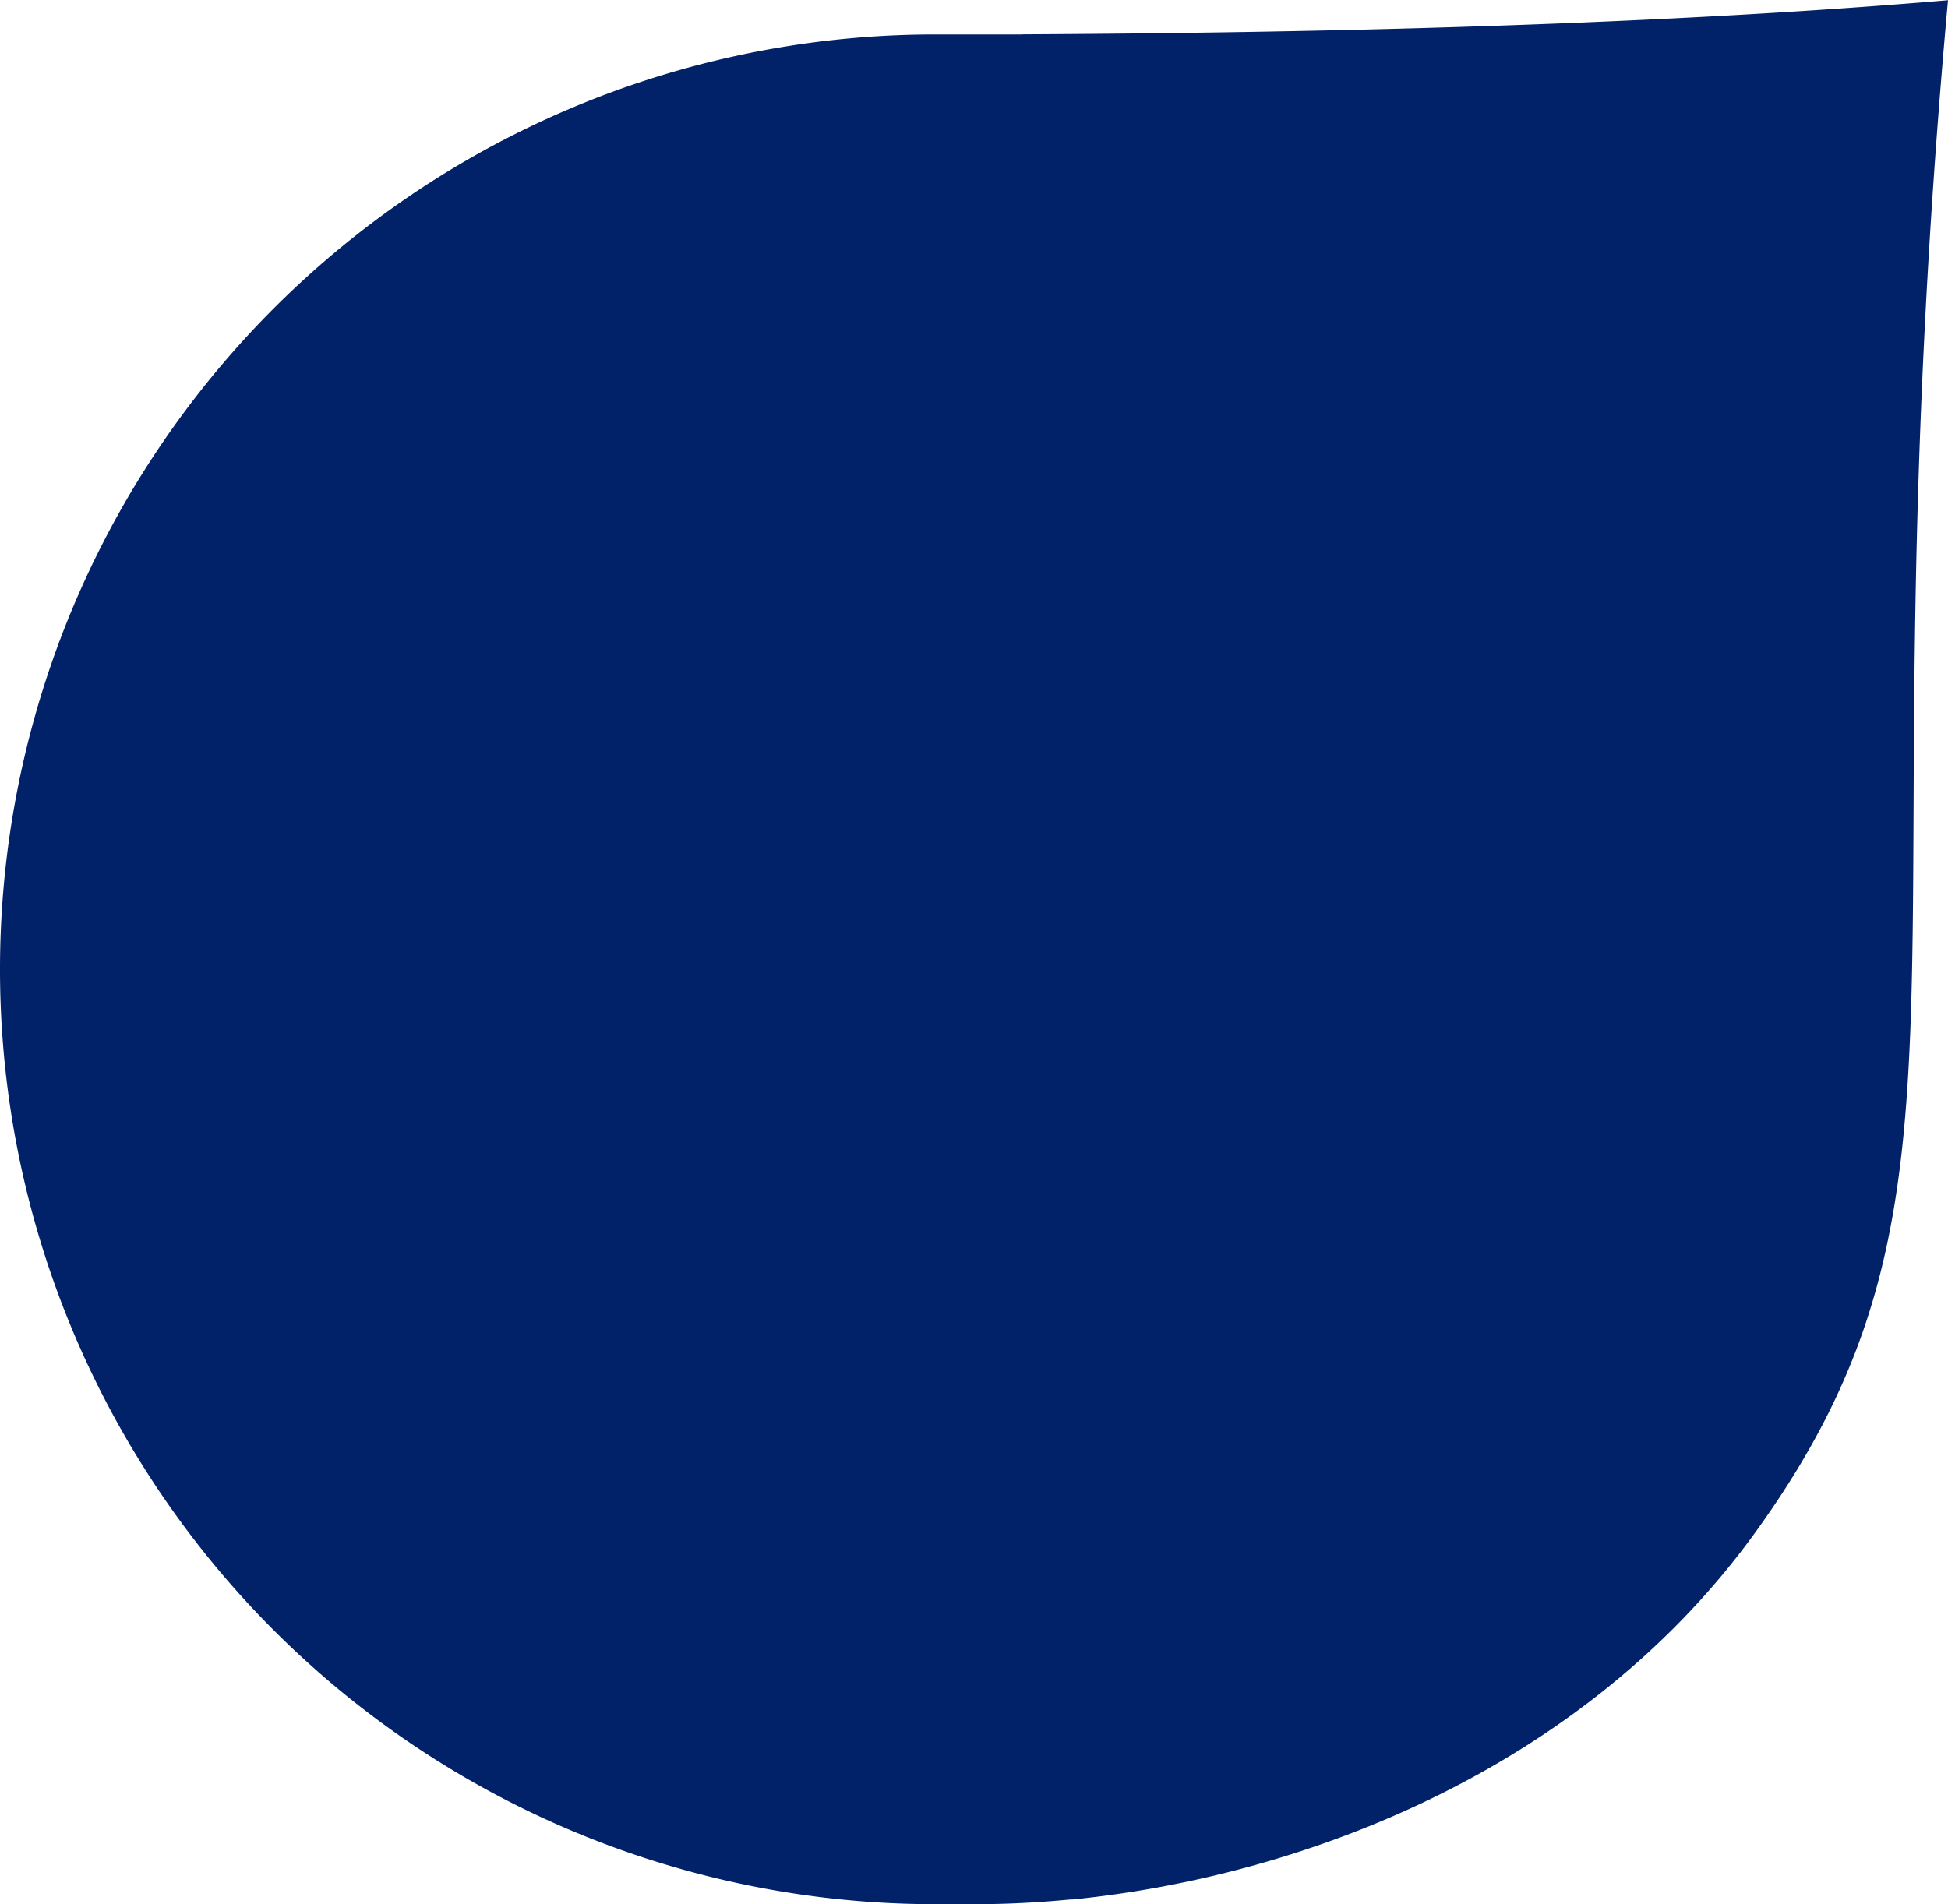
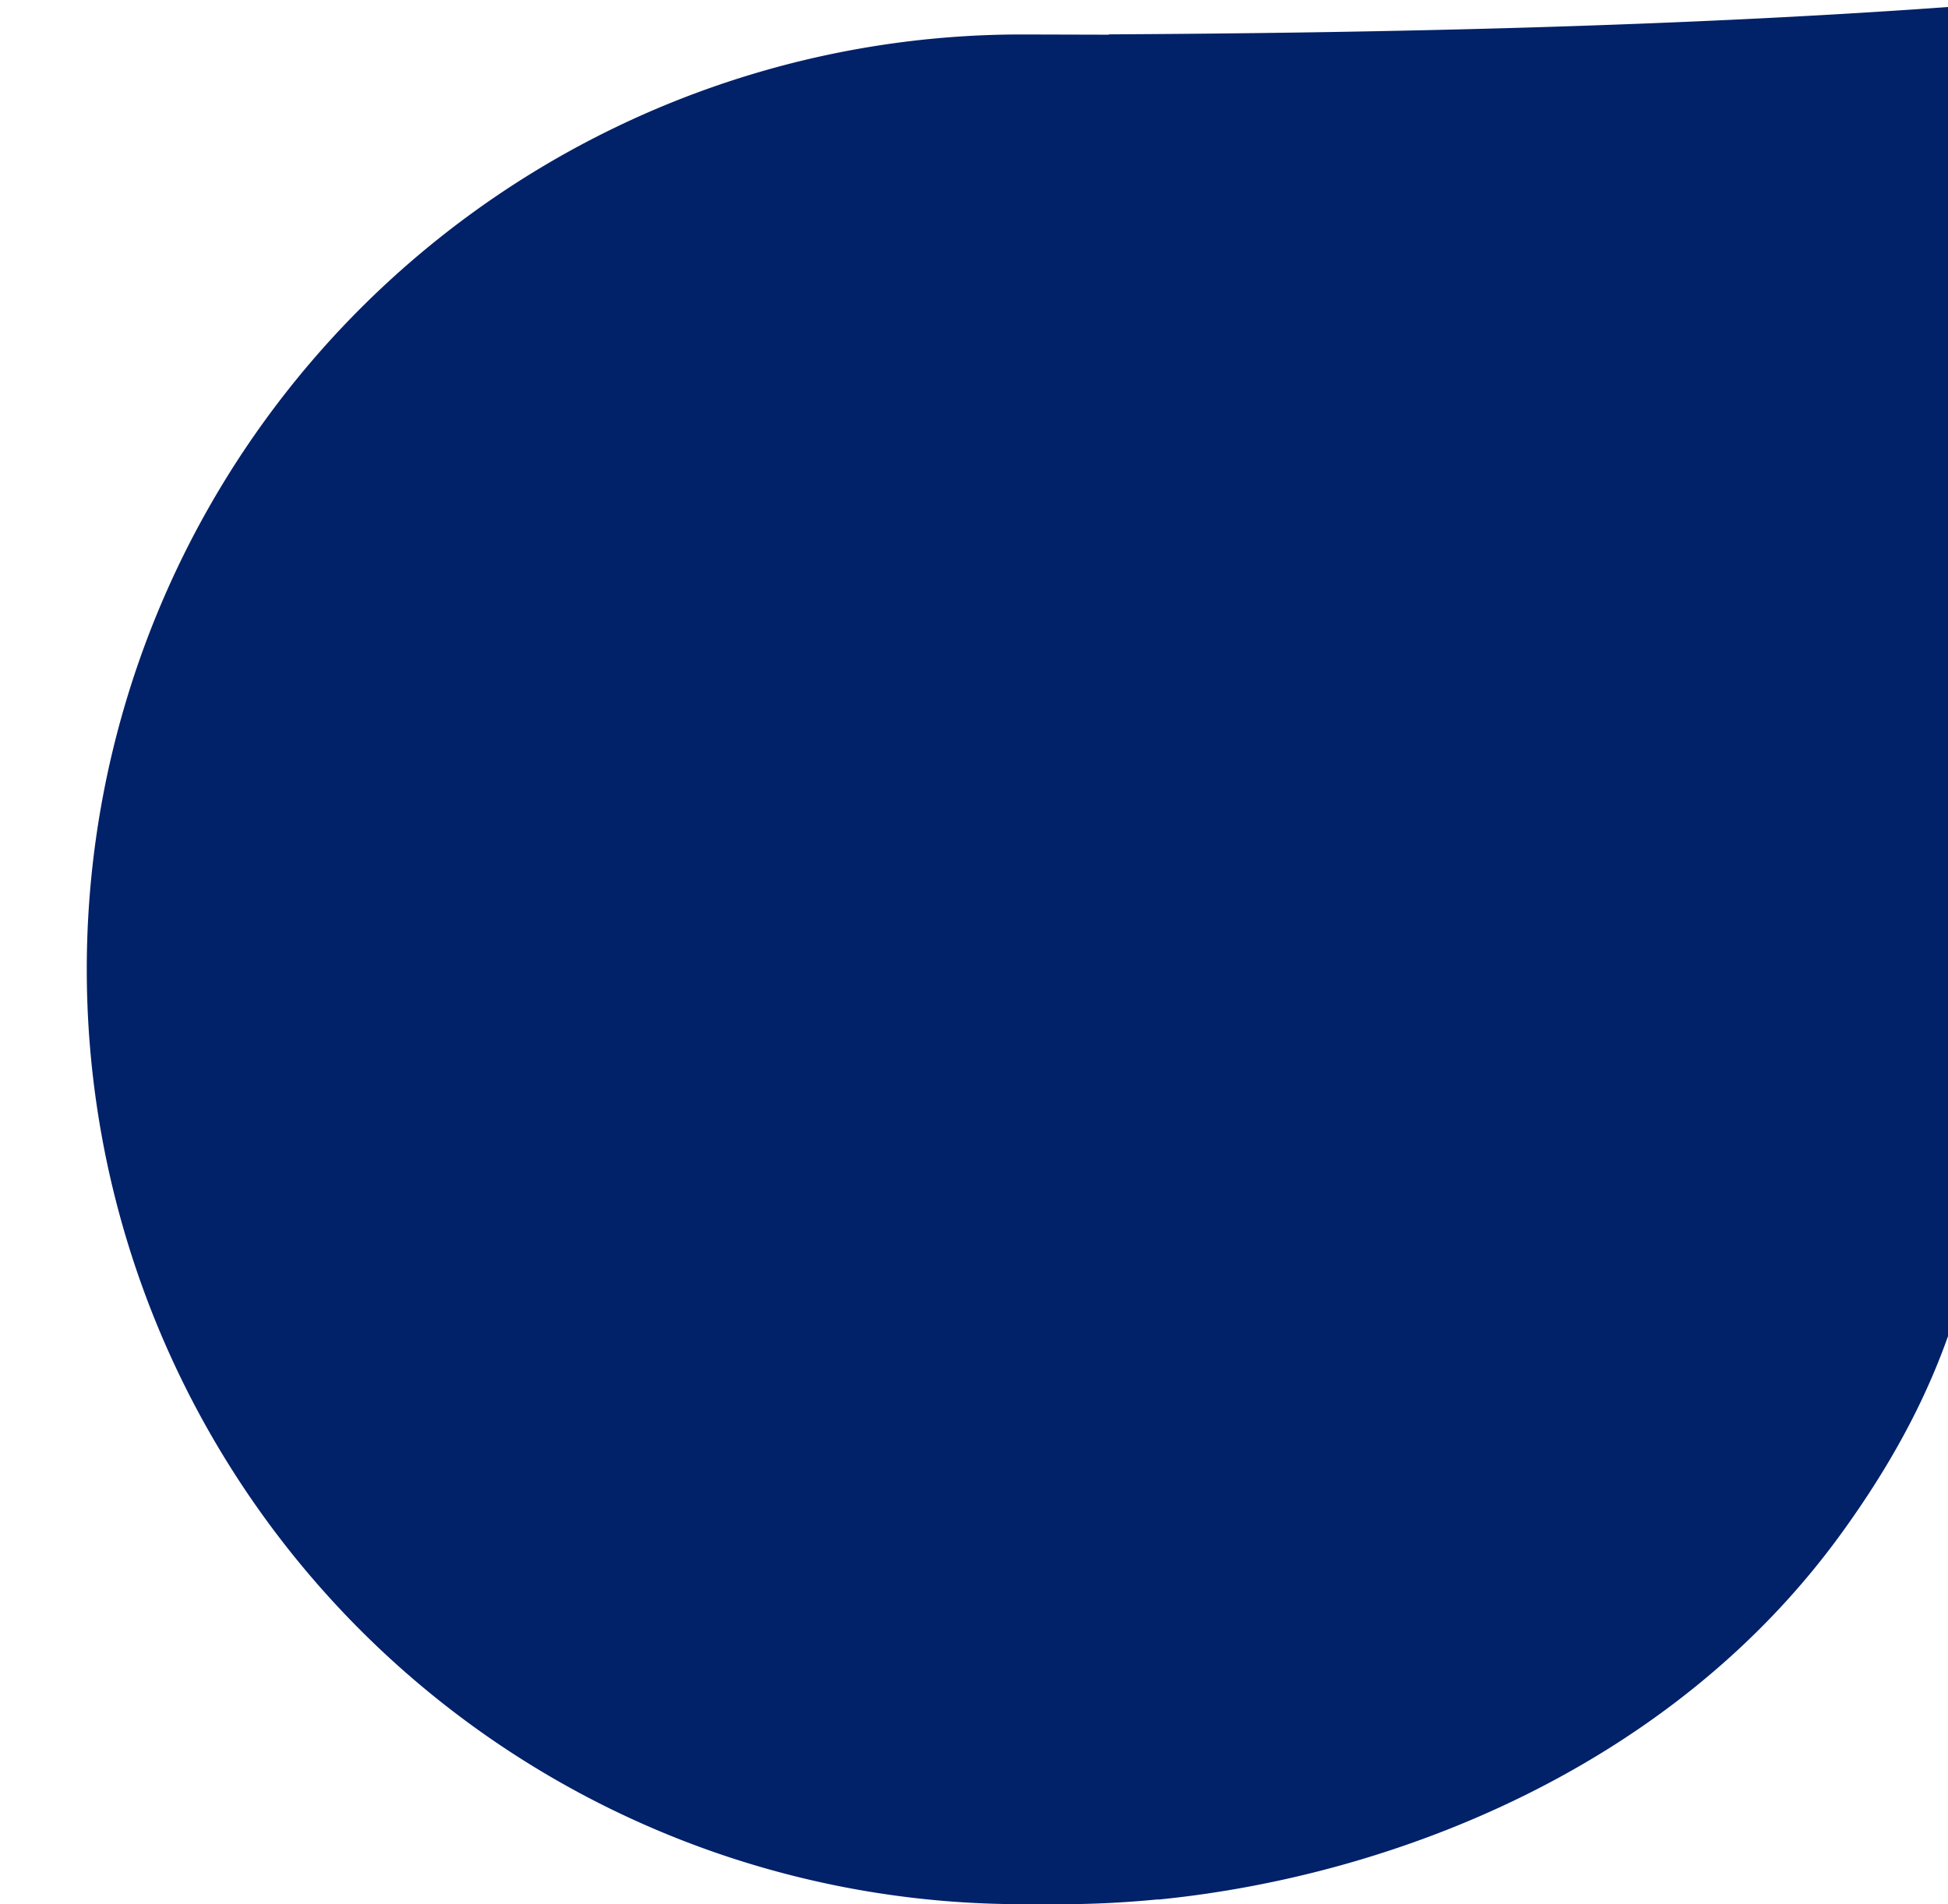
<svg xmlns="http://www.w3.org/2000/svg" width="41.598" height="40.67" viewBox="0 0 41.598 40.67">
  <g id="Group_745" data-name="Group 745" transform="translate(0)">
-     <path id="Path_165" data-name="Path 165" d="M97.911,479.2H96.058a19.967,19.967,0,1,0,0,39.934h.878c.645,0,1.318-.034,2.006-.1a.4.4,0,0,1,.047,0c5.01-.5,10.962-2.825,14.584-7.839,5.274-7.3,2.239-12.023,4.116-32.726-6.794.577-14.359.7-19.768.729,0,0-.007.007-.01.007" transform="translate(-76.091 -478.464)" fill="#012169" />
+     <path id="Path_165" data-name="Path 165" d="M97.911,479.2a19.967,19.967,0,1,0,0,39.934h.878c.645,0,1.318-.034,2.006-.1a.4.4,0,0,1,.047,0c5.01-.5,10.962-2.825,14.584-7.839,5.274-7.3,2.239-12.023,4.116-32.726-6.794.577-14.359.7-19.768.729,0,0-.007.007-.01.007" transform="translate(-76.091 -478.464)" fill="#012169" />
  </g>
</svg>